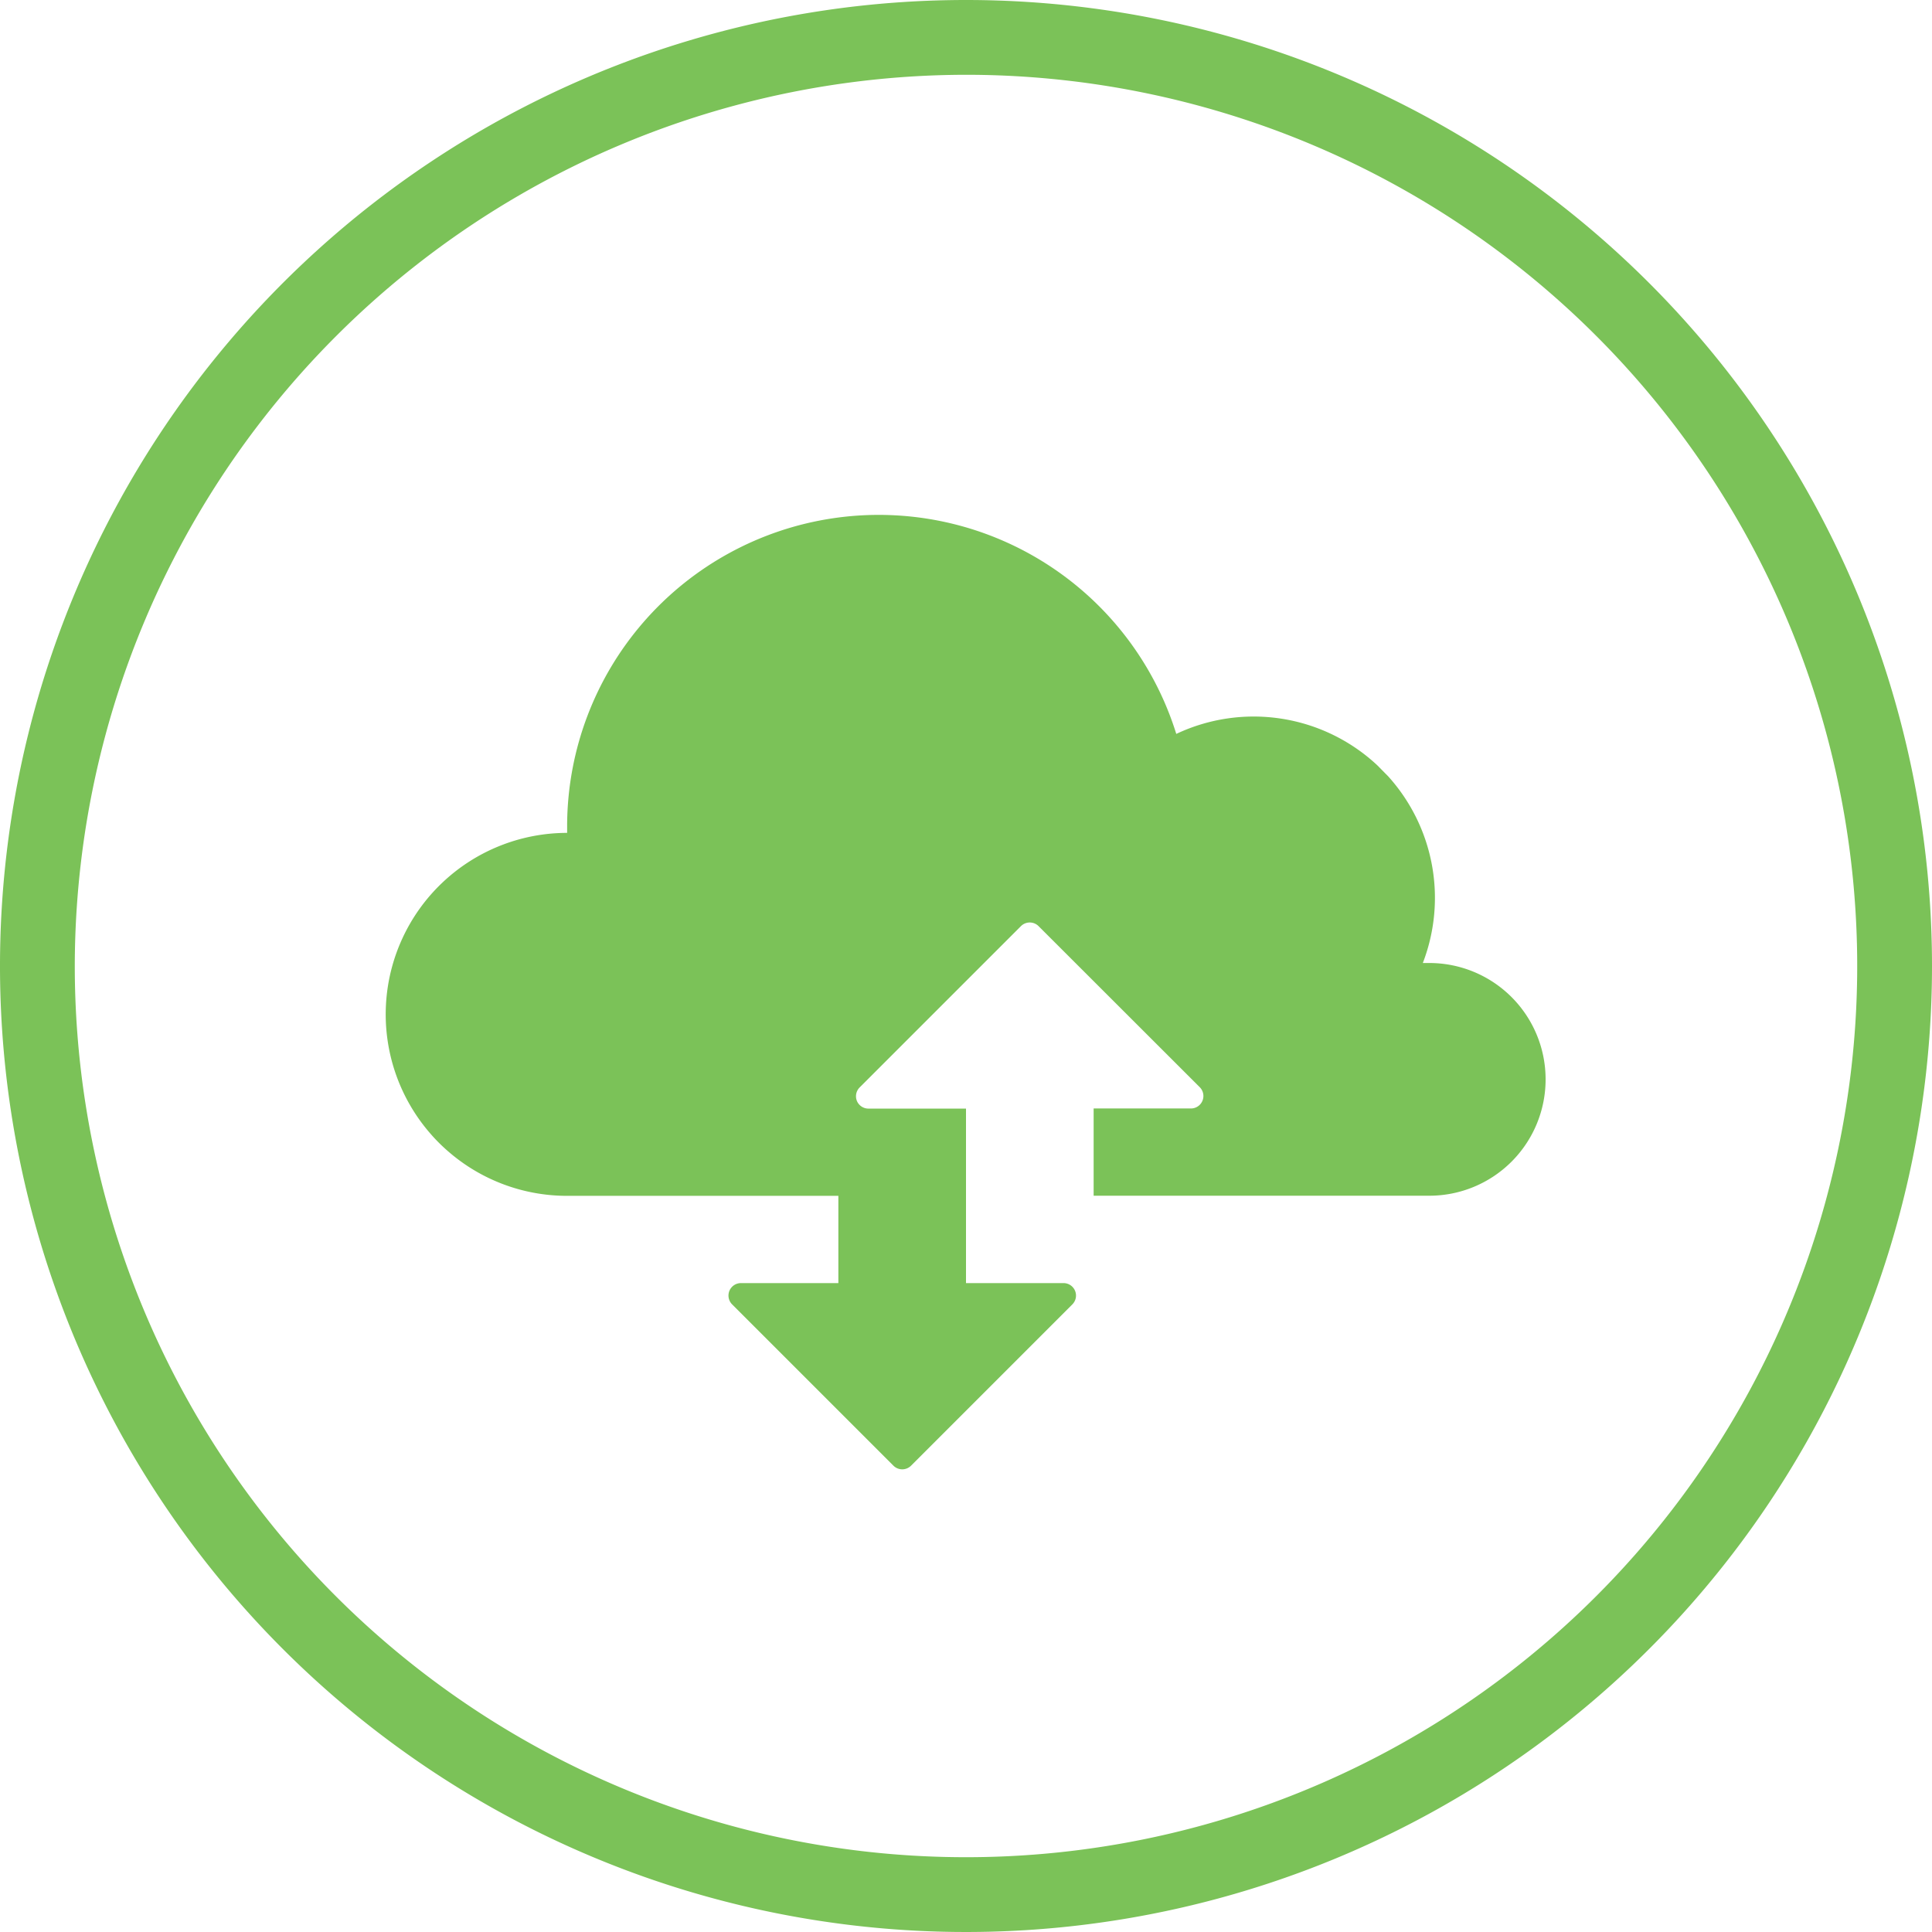
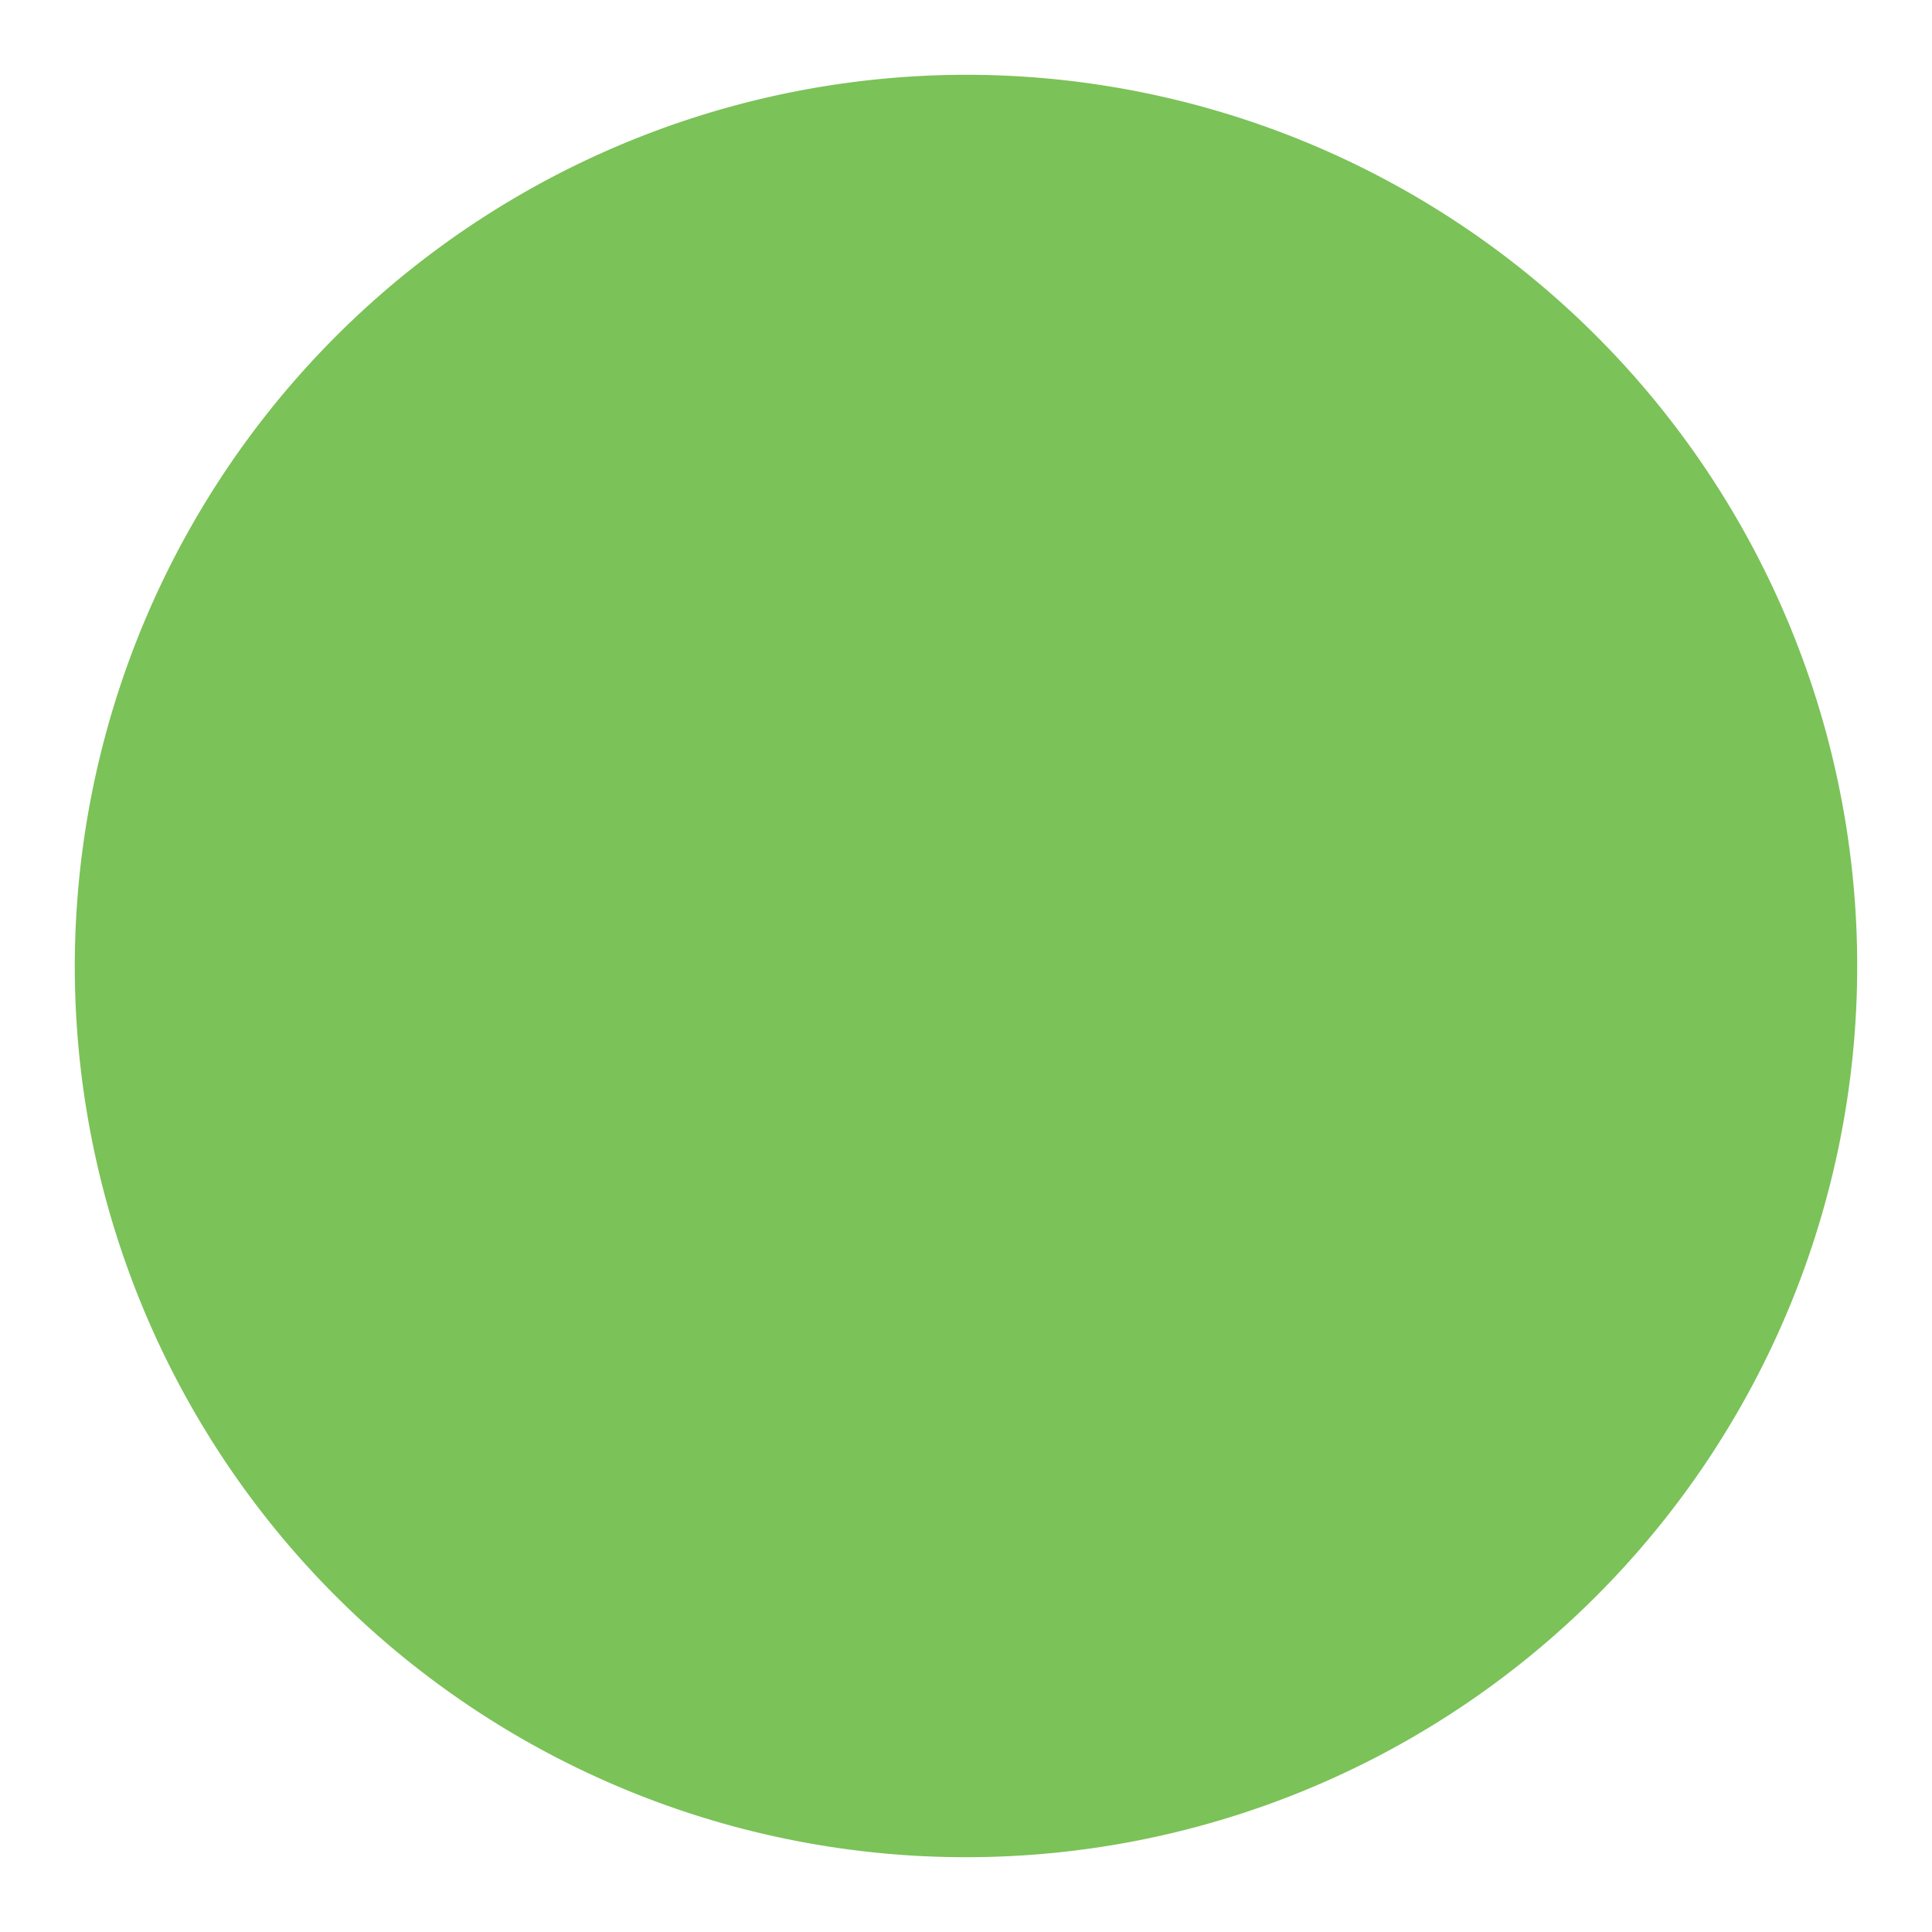
<svg xmlns="http://www.w3.org/2000/svg" id="Layer_1" data-name="Layer 1" viewBox="0 0 155 155">
  <defs>
    <style>.cls-1{fill:#7bc258;}</style>
  </defs>
  <title>icon-1</title>
  <g id="_Group_" data-name="&lt;Group&gt;">
    <g id="_Group_2" data-name="&lt;Group&gt;">
-       <path id="_Compound_Path_" data-name="&lt;Compound Path&gt;" class="cls-1" d="M421,514.5A71.5,71.5,0,1,1,349.5,586,71.58,71.58,0,0,1,421,514.5m0-6A77.5,77.5,0,1,0,498.5,586,77.5,77.5,0,0,0,421,508.5h0Z" transform="translate(-343.5 -508.5)" />
+       <path id="_Compound_Path_" data-name="&lt;Compound Path&gt;" class="cls-1" d="M421,514.5A71.5,71.5,0,1,1,349.5,586,71.58,71.58,0,0,1,421,514.5m0-6h0Z" transform="translate(-343.5 -508.5)" />
    </g>
-     <path id="_Path_" data-name="&lt;Path&gt;" class="cls-1" d="M467.5,595.1a9.33,9.33,0,0,1-9.33,9.33H431.24v-7h7.82a1,1,0,0,0,.7-1.7L426.82,582.8a1,1,0,0,0-1.41,0l-12.94,12.94a1,1,0,0,0-.22,1.09,1,1,0,0,0,.93.61H421v14h7.82a1,1,0,0,1,.93.62,1,1,0,0,1-.22,1.09l-12.94,12.94a1,1,0,0,1-1.41,0l-12.94-12.94a1,1,0,0,1,.7-1.71h7.82v-7H389a14.52,14.52,0,0,1-9.5-3.53,14,14,0,0,1-1.58-1.59,14.56,14.56,0,0,1,11.08-24h0c0-.23,0-0.47,0-0.71a25,25,0,0,1,48.87-7.23,14.53,14.53,0,0,1,16,2.4l0.16,0.15,0.67,0.68,0.15,0.15a14.55,14.55,0,0,1,2.8,15l0.48,0A9.33,9.33,0,0,1,467.5,595.1Z" transform="translate(-343.5 -508.5)" />
  </g>
</svg>